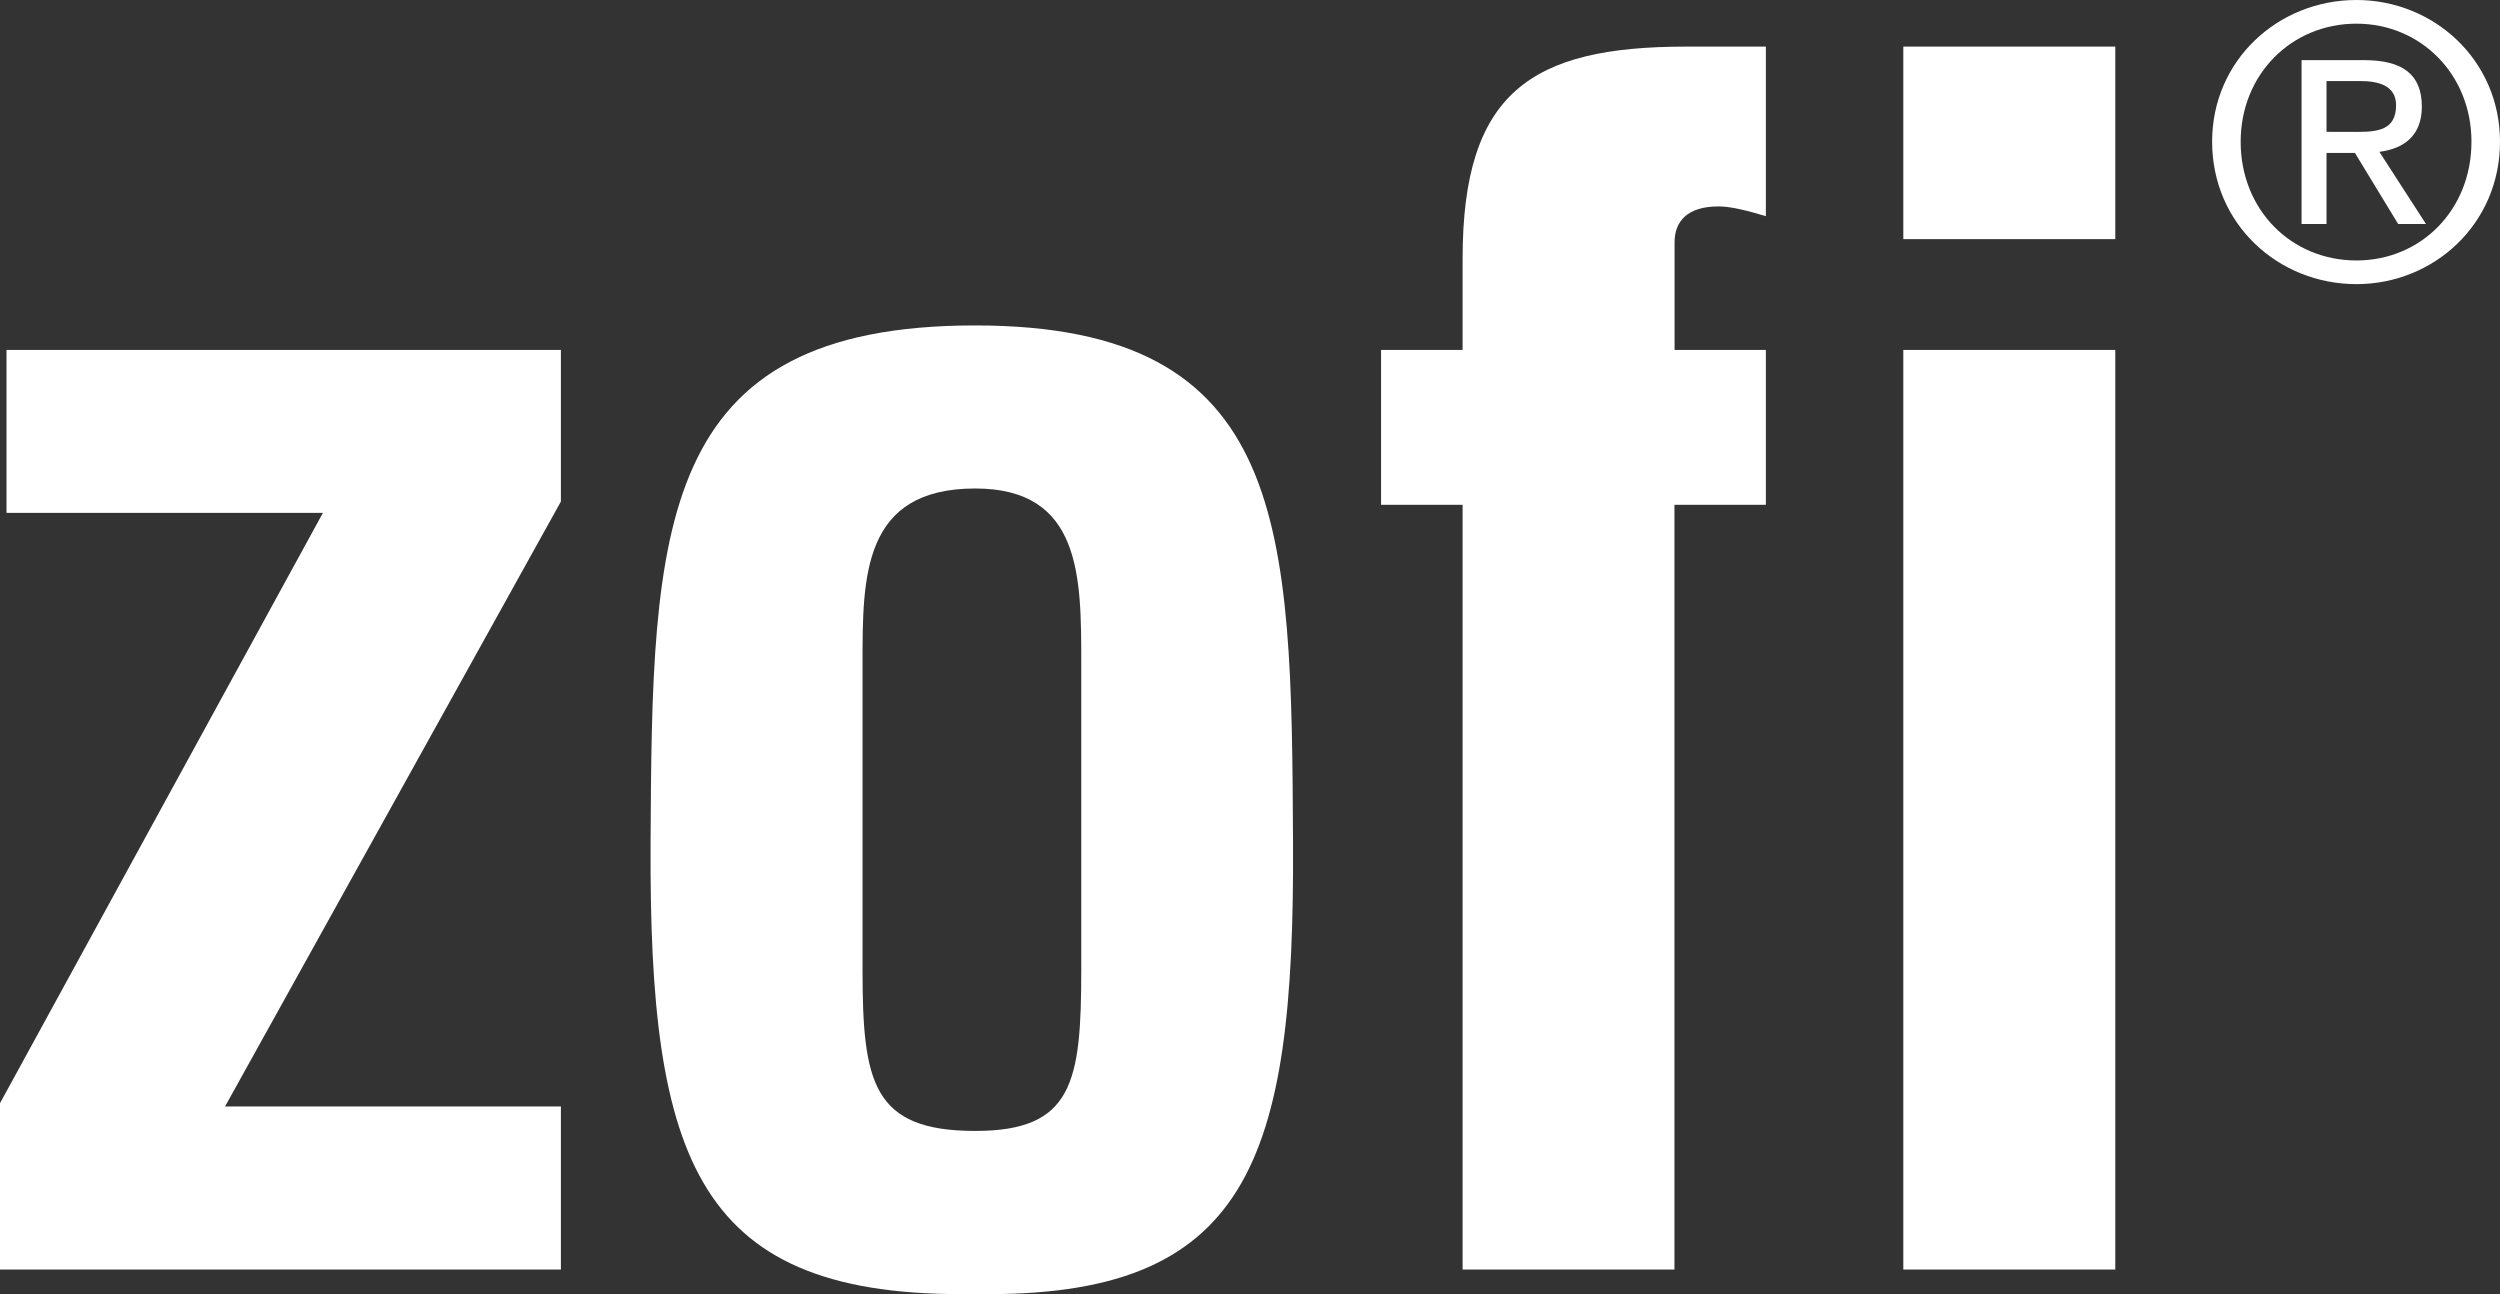
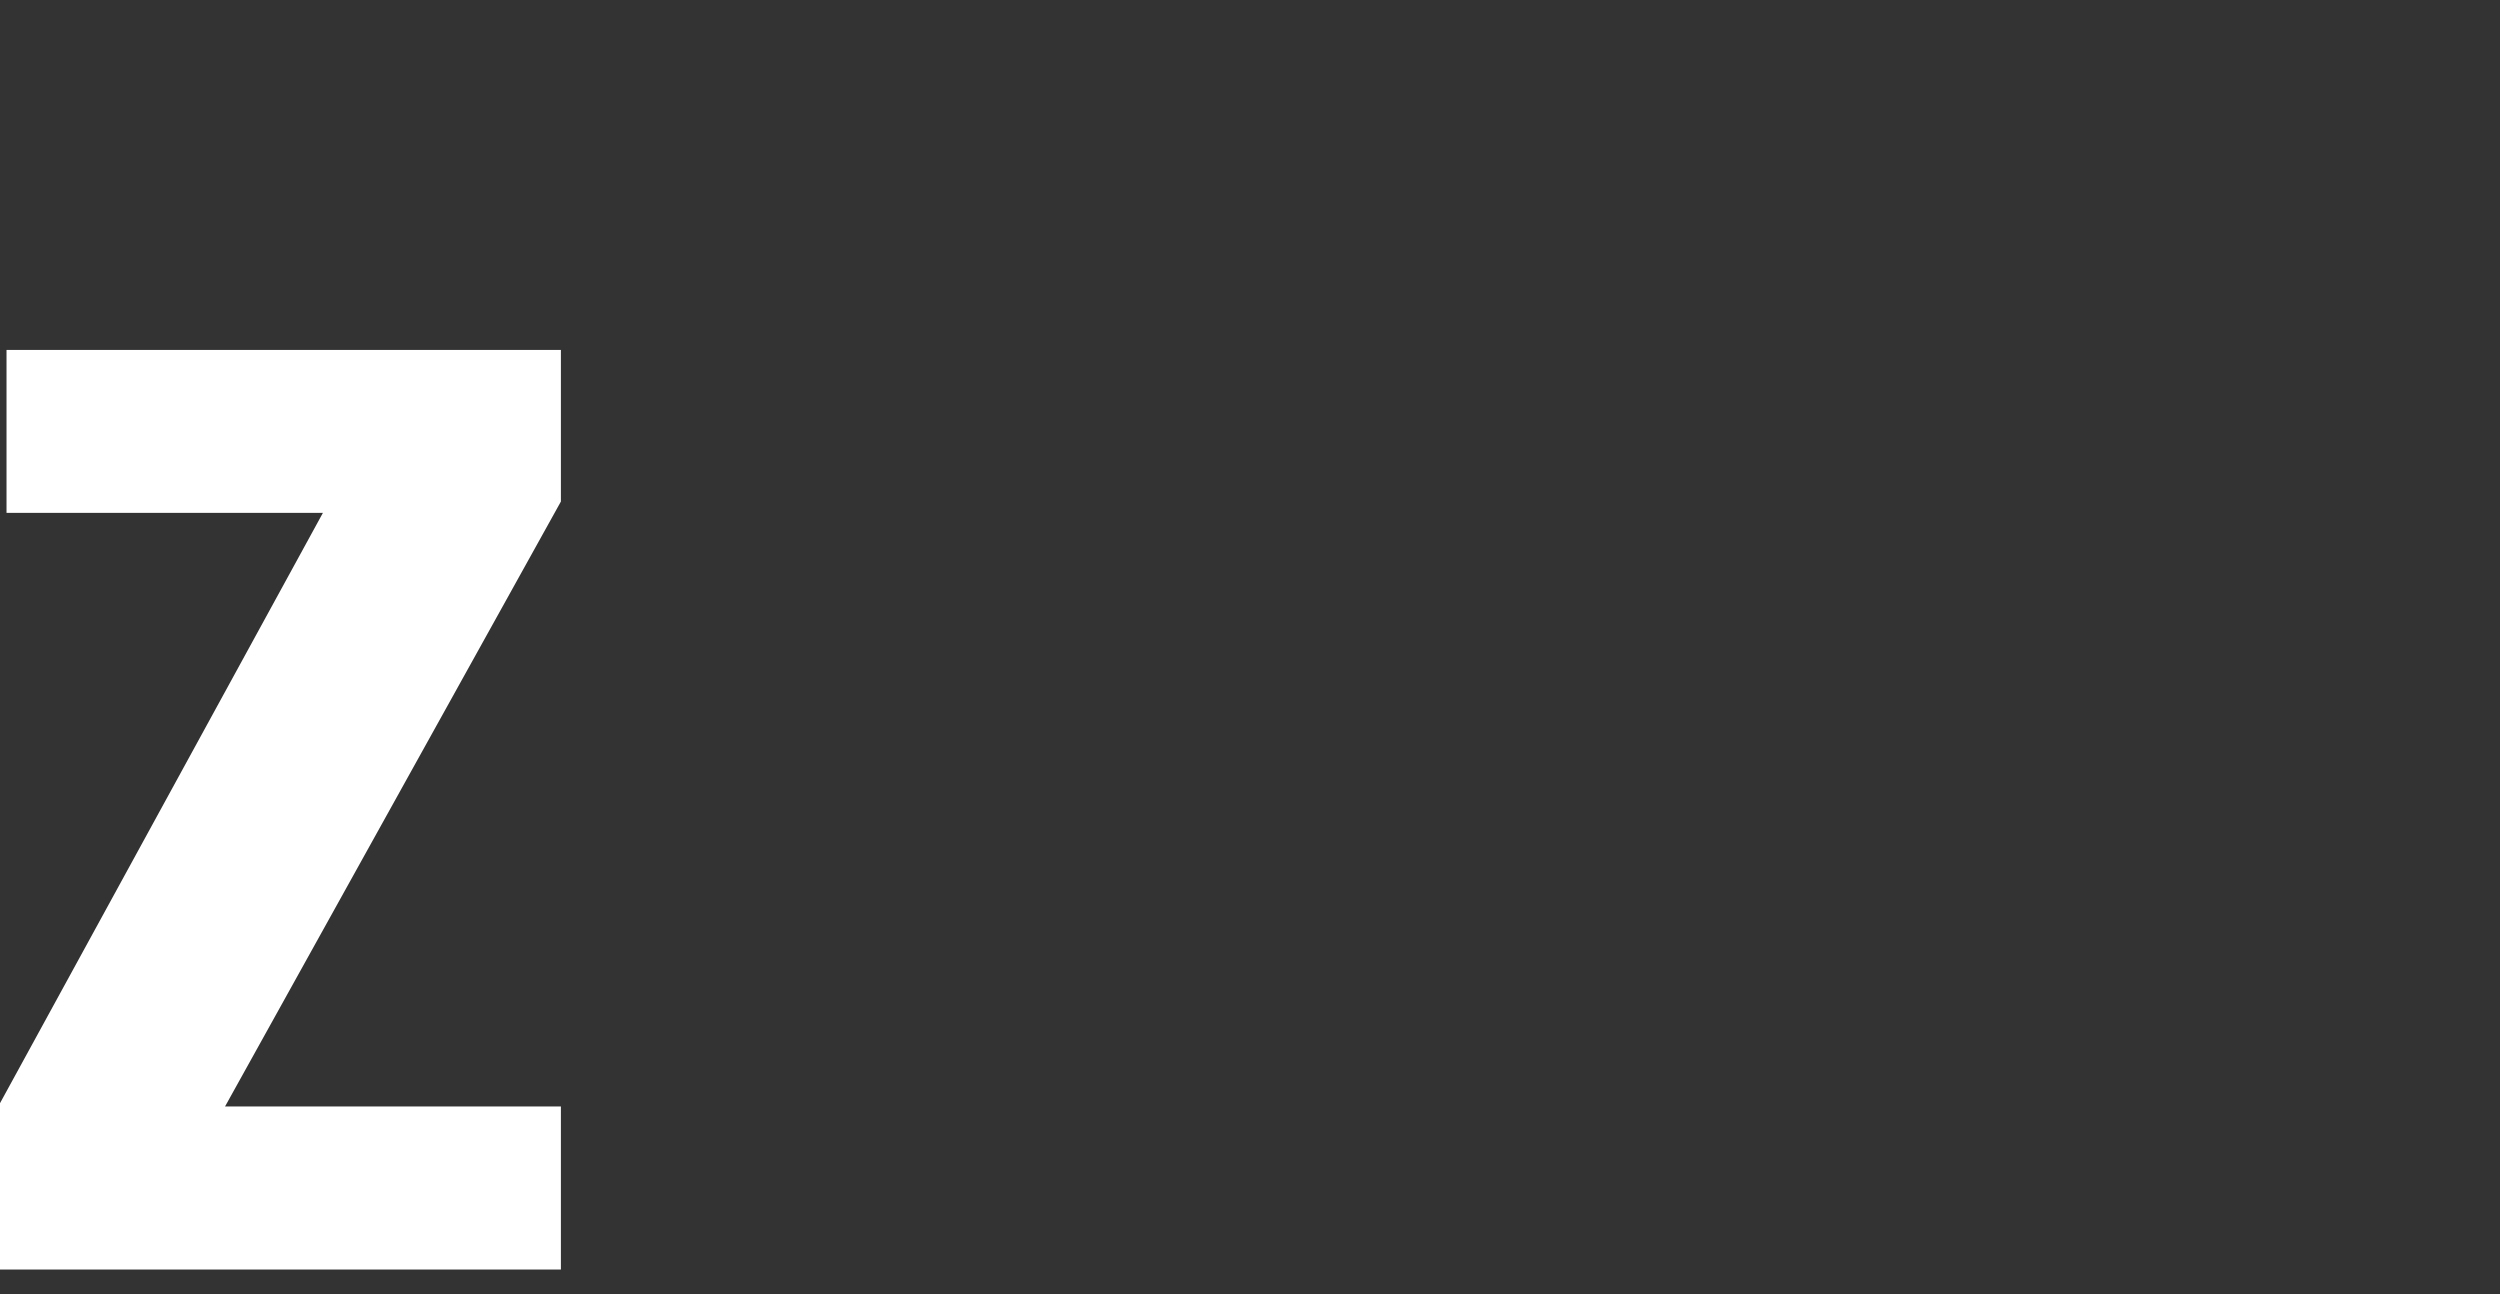
<svg xmlns="http://www.w3.org/2000/svg" id="Vrstva_1" data-name="Vrstva 1" viewBox="0 0 621.1 321.51">
  <rect x="0" y="0" width="621.1" height="321.51" fill="#333333" stroke="none" />
  <defs>
    <style>.cls-1{fill:#fff;}</style>
  </defs>
  <path class="cls-1" d="M55.91,274.89h83.44v40.52H0V274.08L80.23,127.41H1.62V86.93H139.35V124.6Z" />
-   <path class="cls-1" d="M161.63,209.27c.41-78.19,1.22-128.42,80.61-128.42,78.19,0,78.59,50.23,79,128.42.4,79.39-10.94,113.42-79,112.21C173,322.69,161.23,288.66,161.63,209.27Zm52.66,31.59c0,28,2.43,40.11,28,40.11,24.31,0,26.34-12.15,26.34-40.11V164.71c0-21.47,0-43.35-26.34-43.35-28,0-28,21.88-28,43.35Z" />
-   <path class="cls-1" d="M343.11,125.41V86.93h20.26V64.24c0-41.31,17-52.66,55.5-52.66h19.84V53.71c-4-1.21-8.5-2.43-11.74-2.43-7.7,0-10.94,3.65-10.94,8.91V86.93h22.68v38.48H416v190H363.37v-190Z" />
-   <path class="cls-1" d="M472.86,59.41V11.58h52.66V59.41Zm0,256V86.93h52.66V315.41Z" />
-   <path class="cls-1" d="M549.58,35.2C549.58,14.94,566,0,585.43,0c19.24,0,35.67,14.94,35.67,35.2,0,20.45-16.43,35.39-35.67,35.39C566,70.59,549.58,55.65,549.58,35.2Zm35.85,29.51c16,0,28.58-12.52,28.58-29.51,0-16.72-12.61-29.32-28.58-29.32-16.15,0-28.76,12.6-28.76,29.32C556.67,52.19,569.28,64.71,585.43,64.71ZM578,55.65H571.8V14.94h15.5c9.62,0,14.38,3.54,14.38,11.57,0,7.29-4.58,10.46-10.55,11.21l11.58,17.93H595.8L585.06,38H578Zm7.38-22.88c5.23,0,9.9-.37,9.9-6.63,0-5-4.58-6-8.87-6H578V32.75Z" />
</svg>